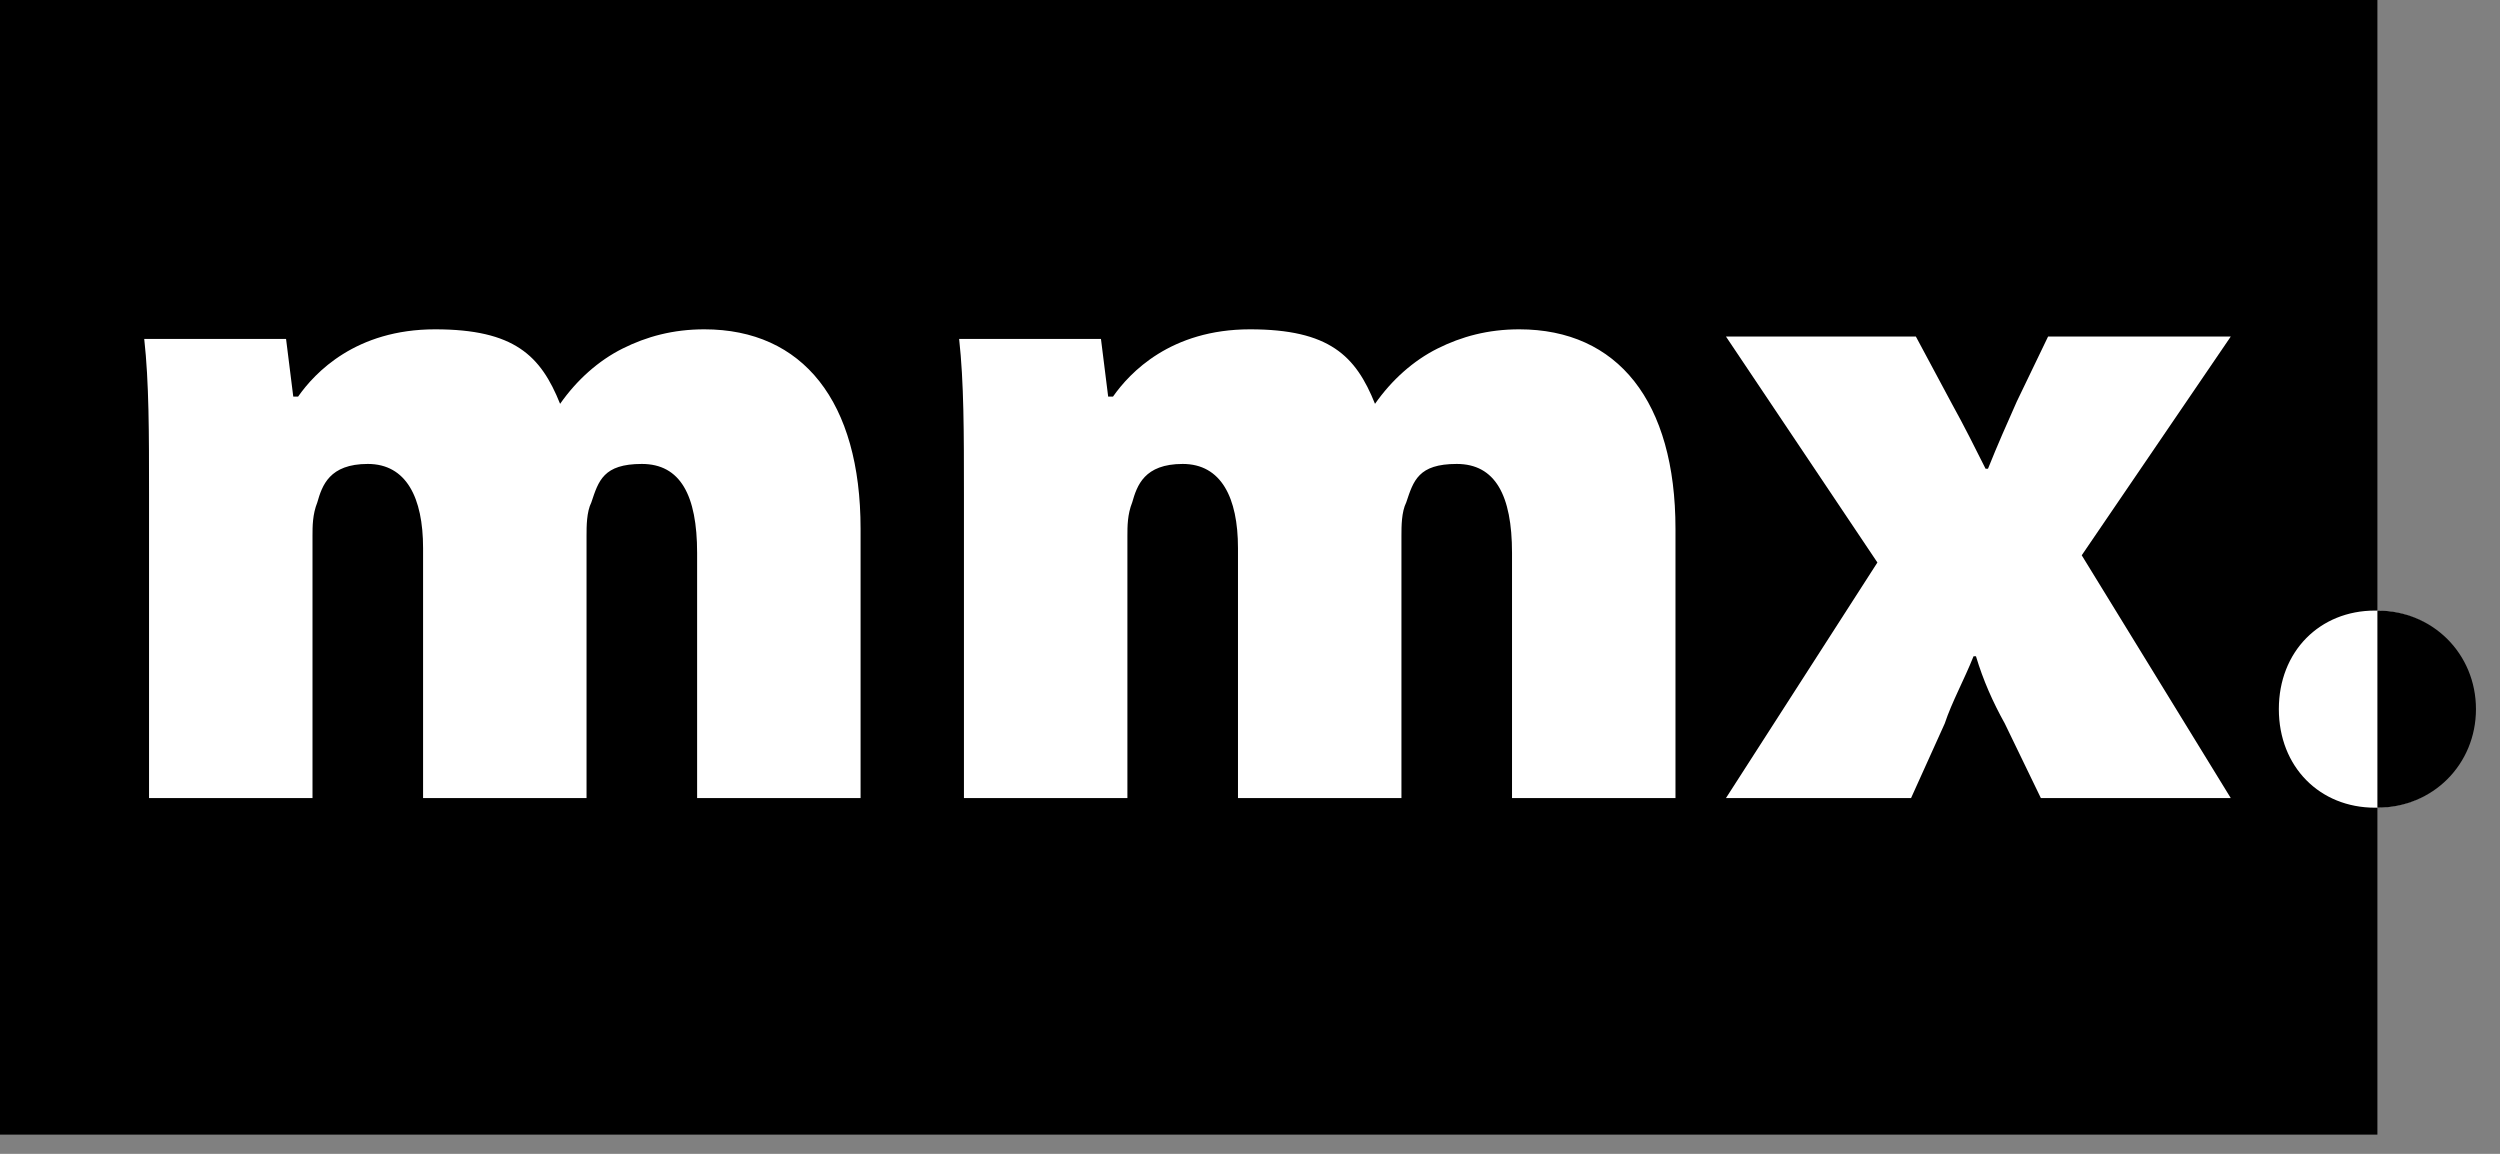
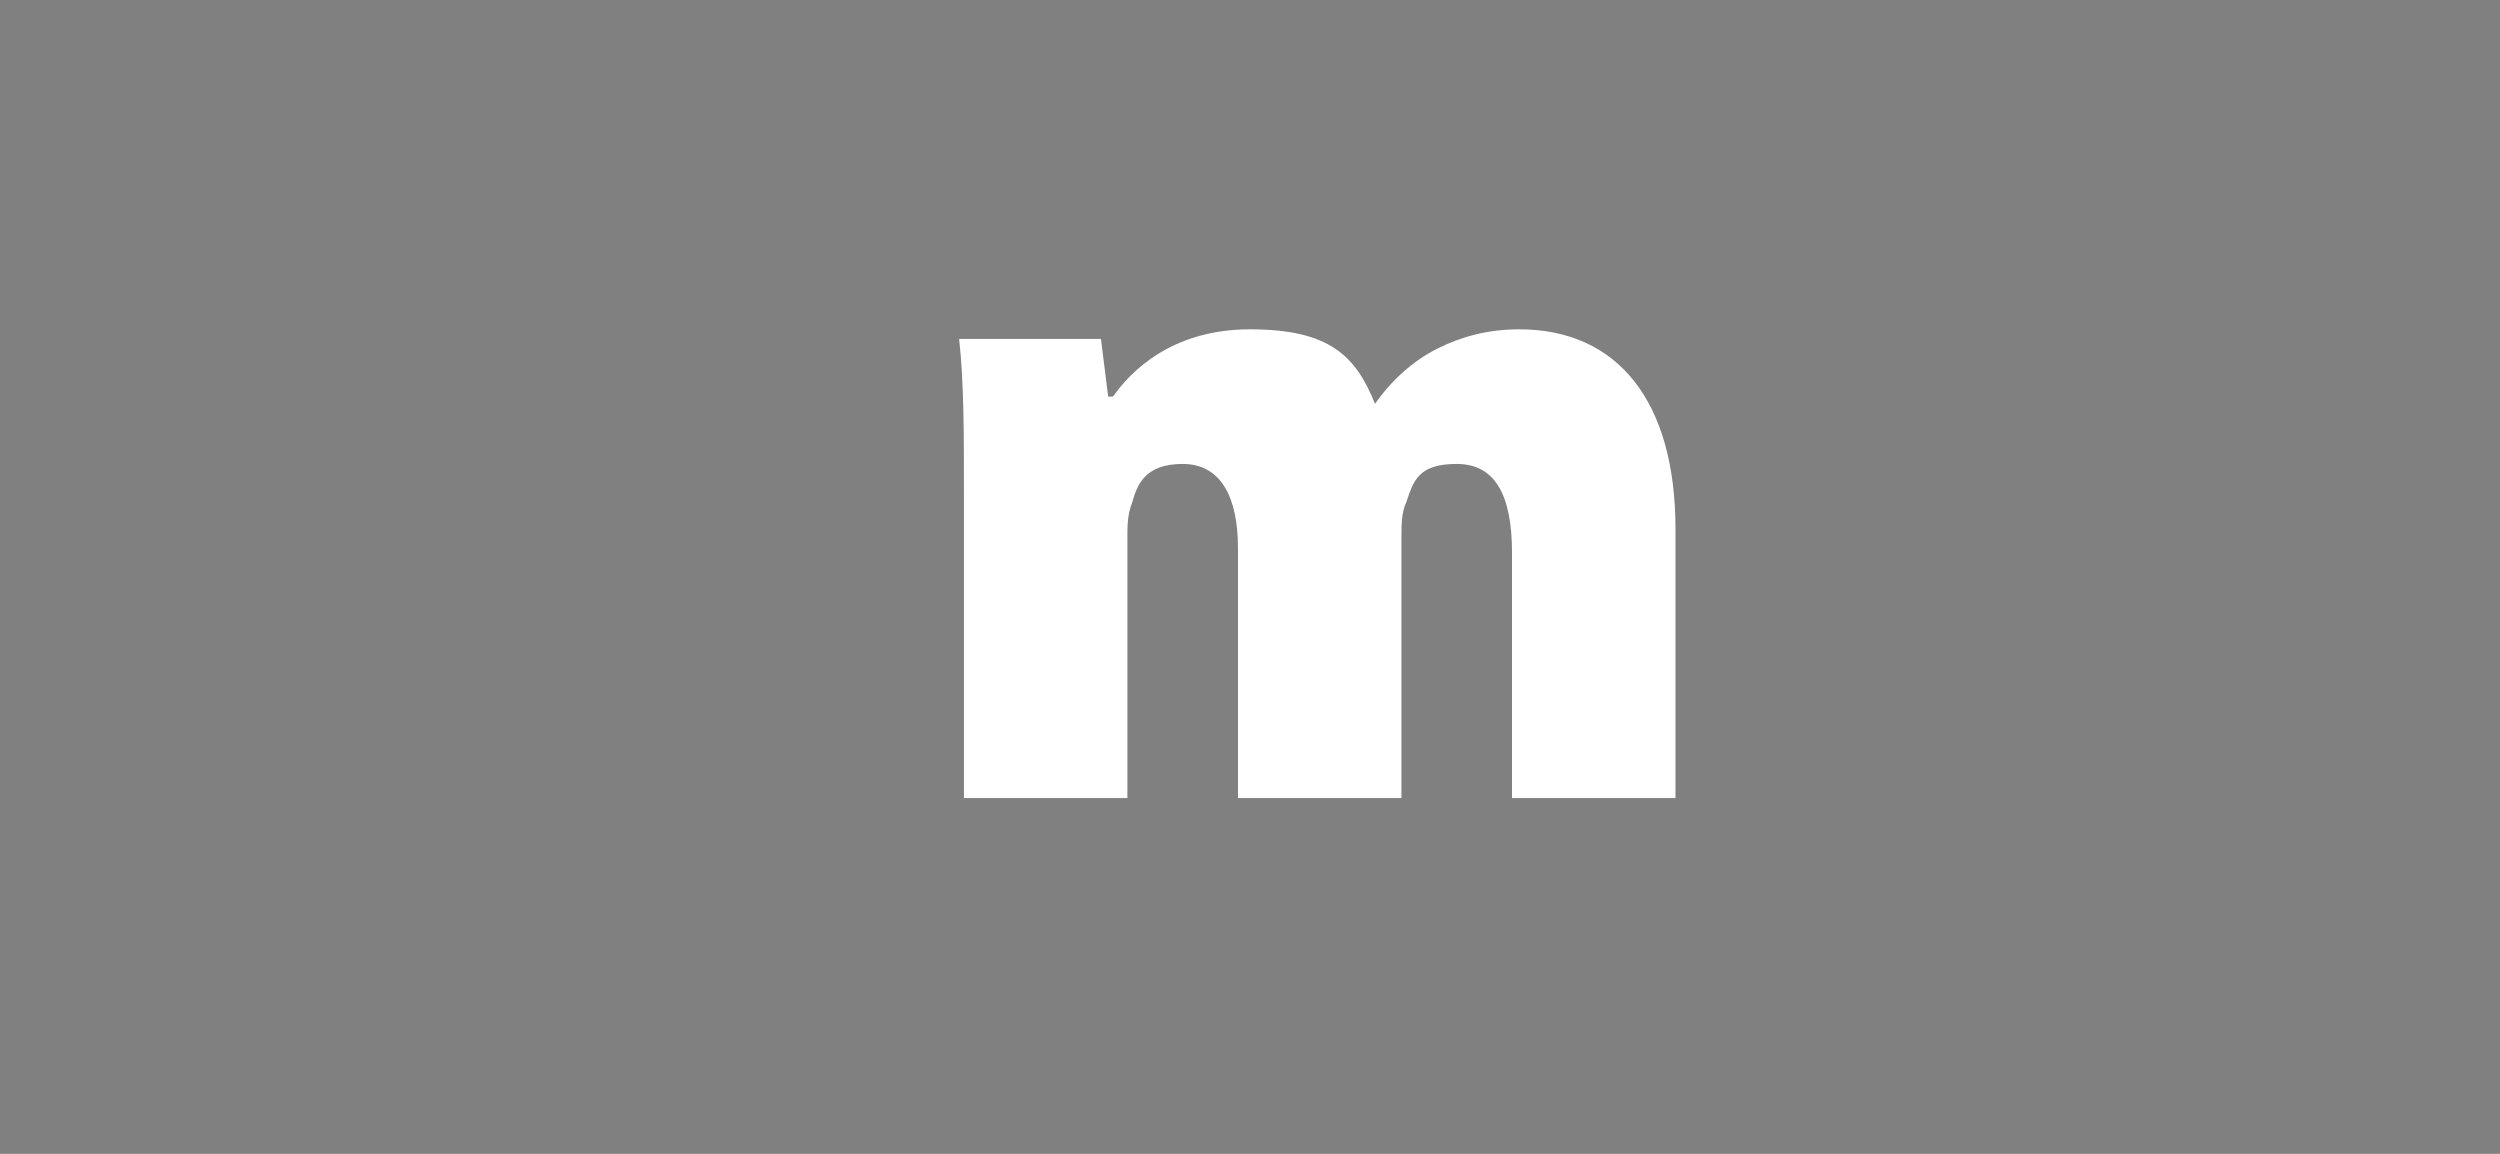
<svg xmlns="http://www.w3.org/2000/svg" id="_レイヤー_1" data-name="レイヤー 1" width="104" height="48" version="1.1" viewBox="0 0 104 48">
  <rect x="0" y="0" width="104" height="48" fill="#808080" stroke="none" />
  <defs>
    <style>
      .cls-1 {
        fill: #000;
      }

      .cls-1, .cls-2 {
        stroke-width: 0px;
      }

      .cls-2 {
        fill: #fff;
      }
    </style>
  </defs>
-   <rect class="cls-1" width="98.9" height="47.2" />
  <g>
-     <path class="cls-2" d="M6.2,20.6c0-2.6,0-4.7-.2-6.5h5.9l.3,2.4h.2c.7-1,2.4-2.8,5.7-2.8s4.4,1.1,5.2,3.1h0c.7-1,1.6-1.8,2.6-2.3,1-.5,2.1-.8,3.4-.8,4.1,0,6.5,3,6.5,8.3v11.2h-6.8v-10.2c0-2.4-.7-3.7-2.3-3.7s-1.8.7-2.1,1.6c-.2.4-.2,1-.2,1.4v10.9h-6.8v-10.4c0-2.1-.7-3.5-2.3-3.5s-1.9.9-2.1,1.6c-.2.5-.2,1-.2,1.4v10.9h-6.8v-12.6Z" />
    <path class="cls-2" d="M40.1,20.6c0-2.6,0-4.7-.2-6.5h5.9l.3,2.4h.2c.7-1,2.4-2.8,5.7-2.8s4.4,1.1,5.2,3.1h0c.7-1,1.6-1.8,2.6-2.3,1-.5,2.1-.8,3.4-.8,4.1,0,6.5,3,6.5,8.3v11.2h-6.8v-10.2c0-2.4-.7-3.7-2.3-3.7s-1.8.7-2.1,1.6c-.2.4-.2,1-.2,1.4v10.9h-6.8v-10.4c0-2.1-.7-3.5-2.3-3.5s-1.9.9-2.1,1.6c-.2.5-.2,1-.2,1.4v10.9h-6.8v-12.6Z" />
-     <path class="cls-2" d="M79.7,14l1.5,2.8c.5.9,1,1.9,1.4,2.7h.1c.4-1,.8-1.9,1.2-2.8l1.3-2.7h7.6l-6.2,9.1,6.2,10.1h-7.9l-1.5-3.1c-.5-.9-.9-1.8-1.2-2.8h-.1c-.4,1-.9,1.9-1.2,2.8l-1.4,3.1h-7.7l6.3-9.8-6.3-9.4h7.8Z" />
-     <path class="cls-2" d="M98.8,33.6c-2.3,0-4-1.7-4-4.1s1.7-4.1,4-4.1,4,1.6,4,4.1c0,2.4-1.6,4.1-4,4.1h0Z" />
  </g>
-   <path class="cls-1" d="M103,29.5c0,2.3-1.8,4.1-4.1,4.1v-8.2c2.3,0,4.1,1.8,4.1,4.1Z" />
</svg>